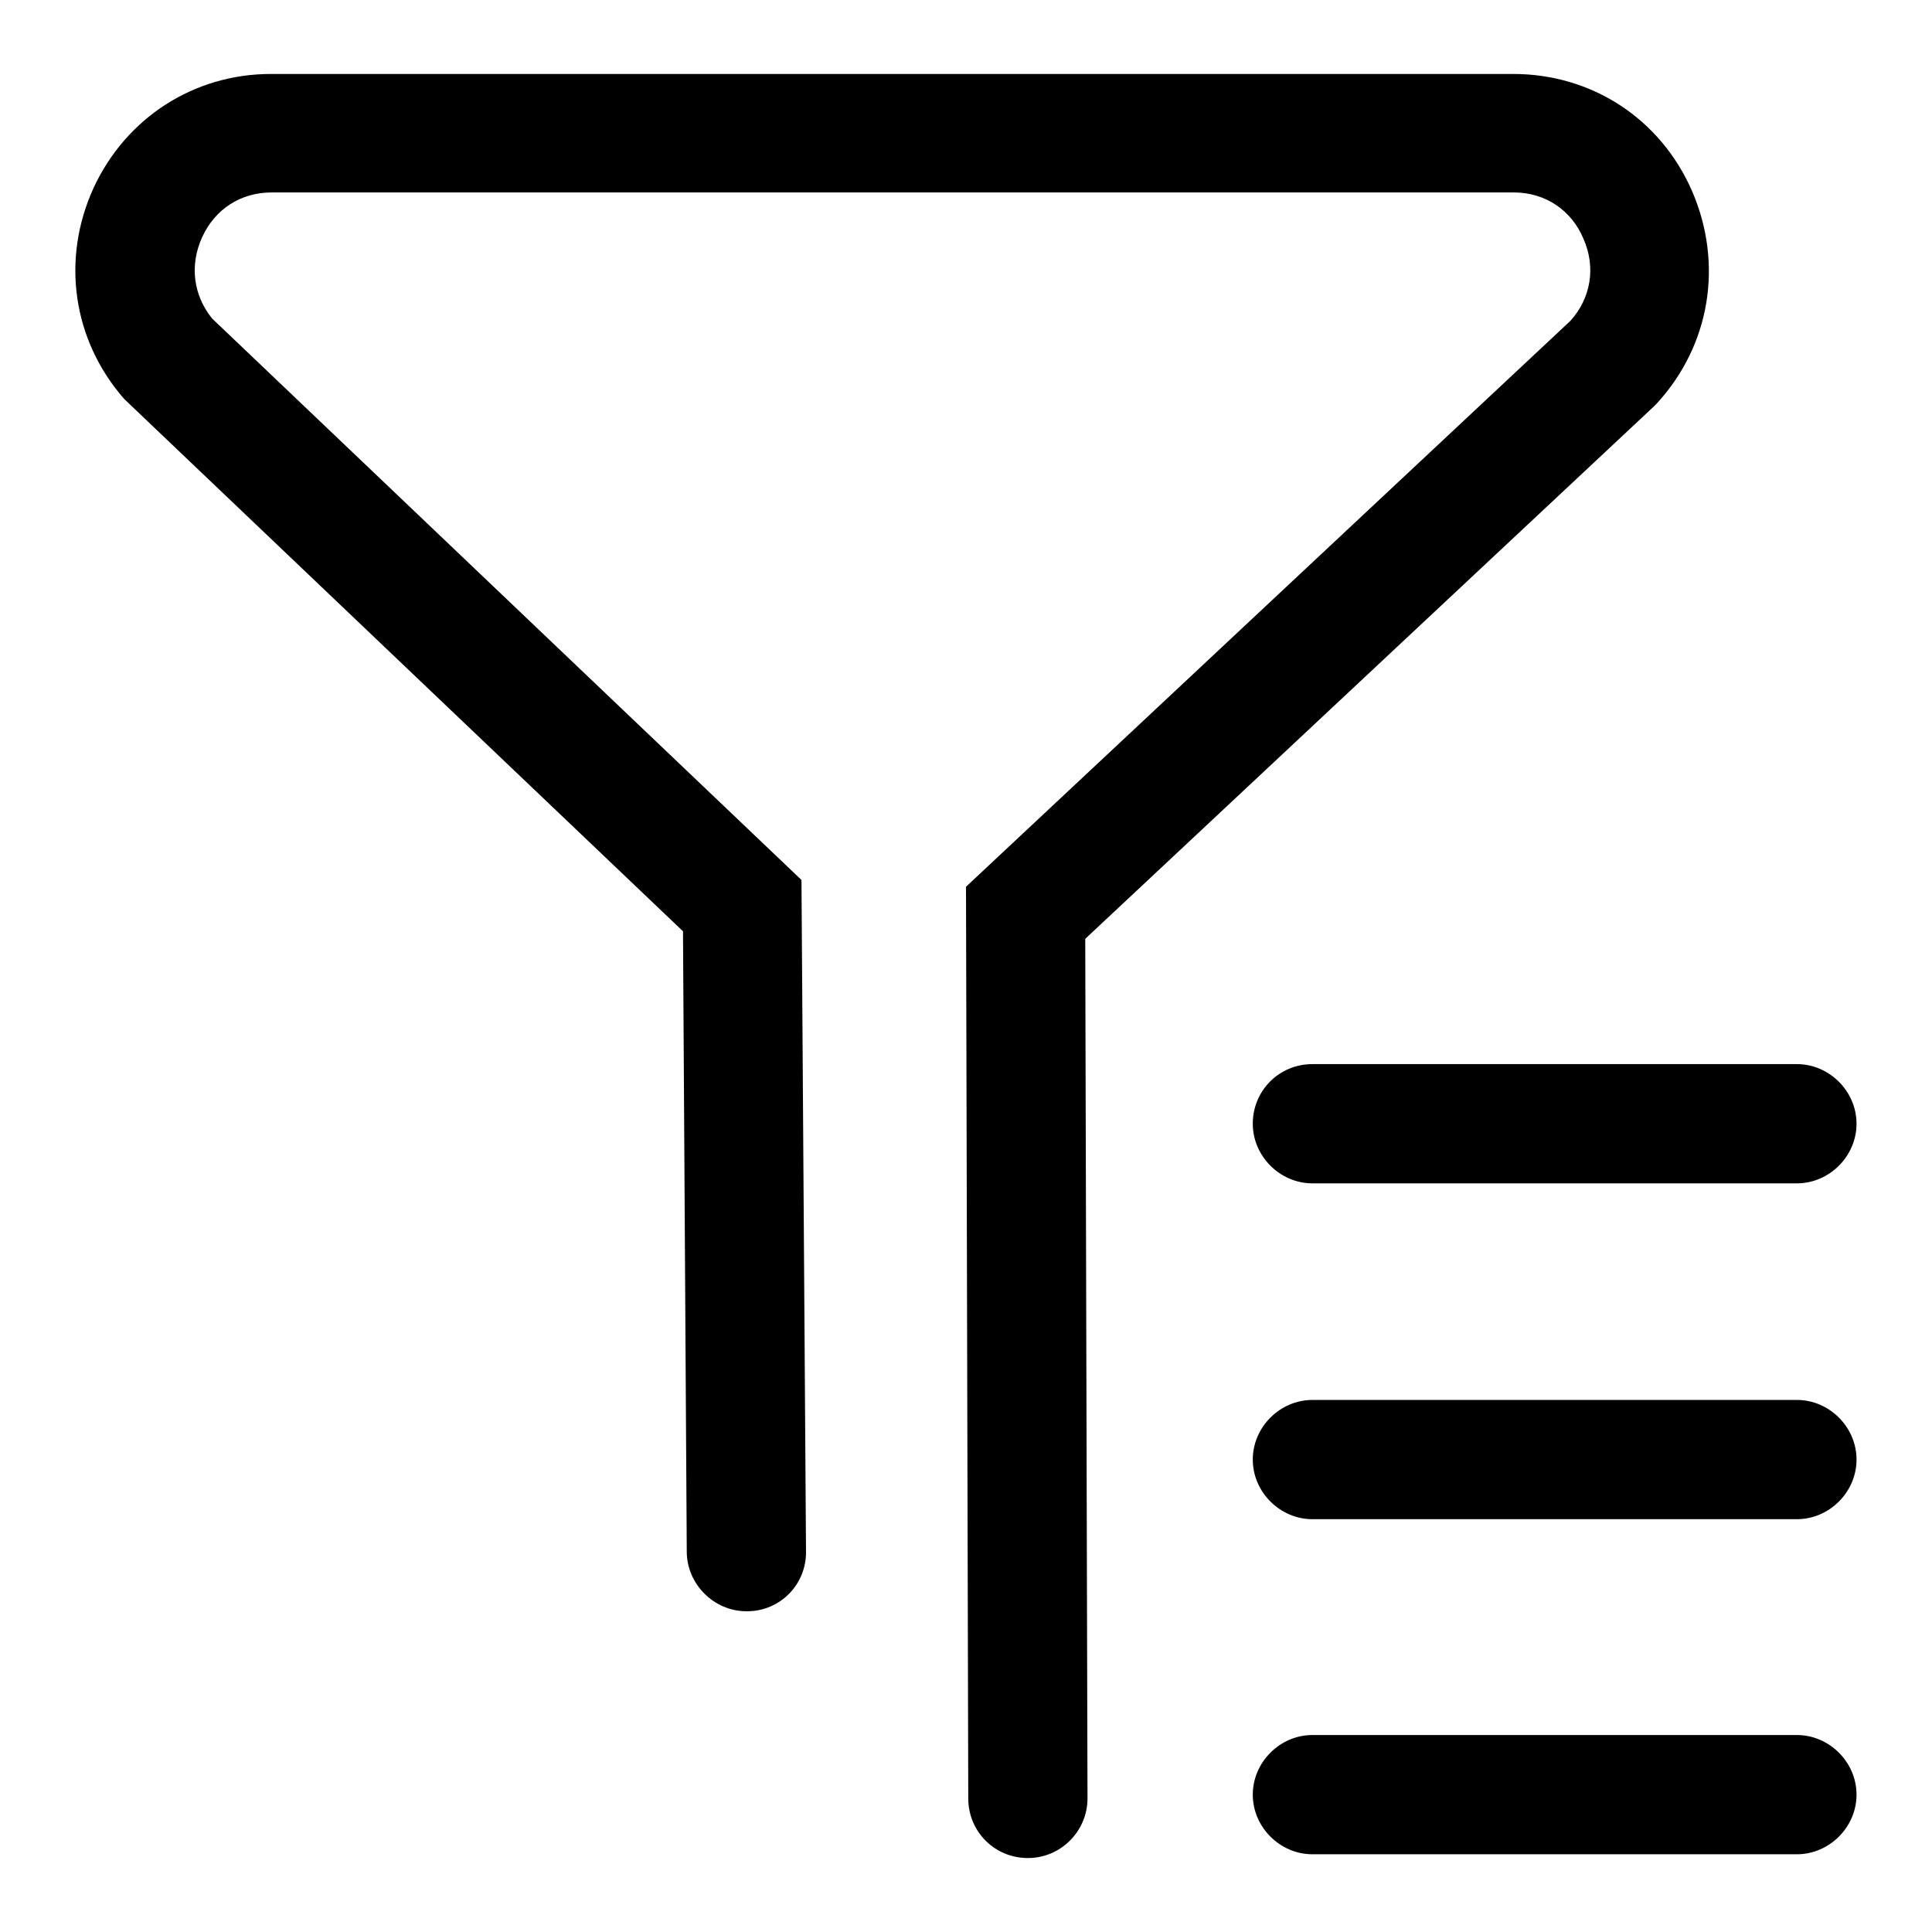
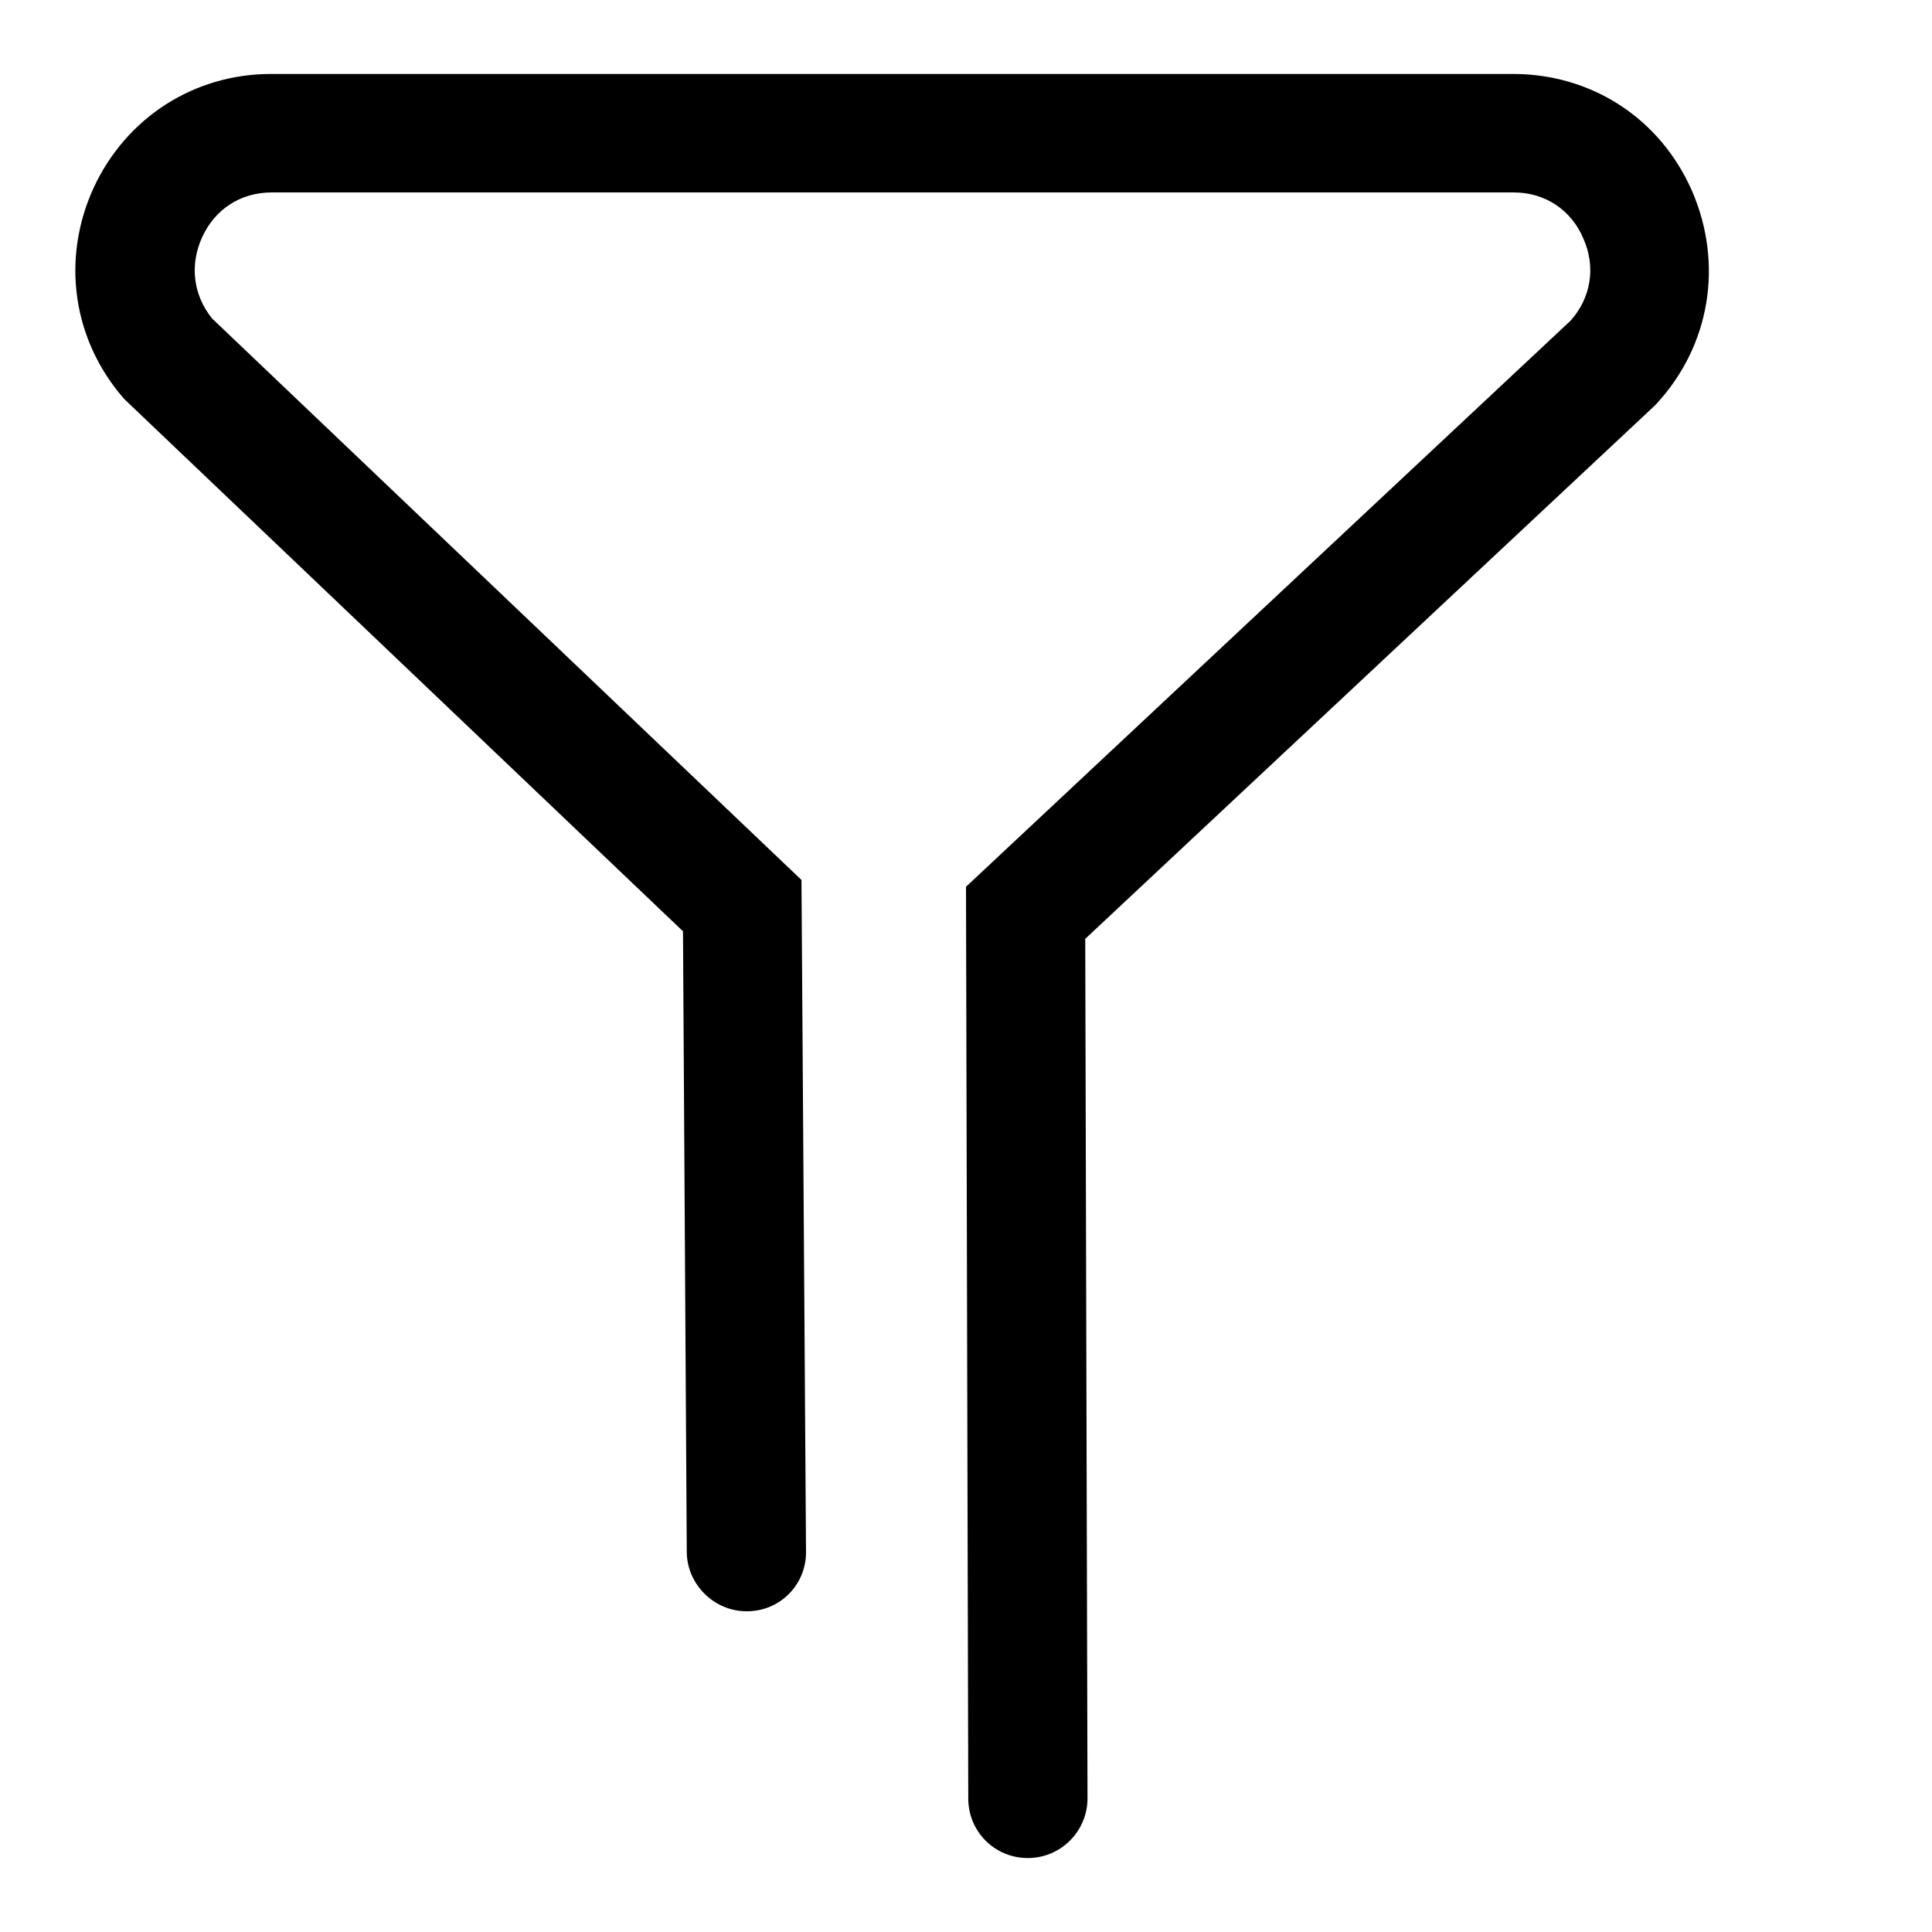
<svg xmlns="http://www.w3.org/2000/svg" version="1.1" x="0px" y="0px" viewBox="0 0 256 256" enable-background="new 0 0 256 256" xml:space="preserve">
  <g>
    <path fill="#000000" d="M219.1,53.9l0.2-0.2l0.2-0.2c7.1-7.7,8.9-18.5,4.7-28.2c-4.2-9.6-13.3-15.5-23.7-15.5H35.9 c-10.2,0-19.2,5.8-23.5,15.1C8.1,34.3,9.6,45,16.4,52.8l0.3,0.3l73.8,70.3l0.5,82.2c0,4.3,3.6,7.9,7.9,7.9h0.1c4.4,0,7.9-3.6,7.8-8 l-0.6-88.9L28.1,42.2c-2.5-3.1-3-7.1-1.3-10.8c1.7-3.7,5.1-5.9,9.2-5.9h164.6c4.1,0,7.6,2.3,9.2,6.1c1.7,3.8,1,7.9-1.7,10.9 l-80.1,75l0.3,120.8c0,4.4,3.5,7.9,7.9,7.9h0c4.4,0,7.9-3.6,7.9-7.9l-0.3-113.9L219.1,53.9L219.1,53.9z" />
-     <path fill="#000000" d="M166,148.9c0,4.3,3.6,7.9,7.9,7.9h64.2c4.3,0,7.9-3.6,7.9-7.9s-3.6-7.9-7.9-7.9h-64.2 C169.5,141,166,144.5,166,148.9z M238.1,185.5h-64.2c-4.3,0-7.9,3.6-7.9,7.9s3.6,7.9,7.9,7.9h64.2c4.3,0,7.9-3.6,7.9-7.9 S242.4,185.5,238.1,185.5z M238.1,229.9h-64.2c-4.3,0-7.9,3.6-7.9,7.9c0,4.3,3.6,7.9,7.9,7.9h64.2c4.3,0,7.9-3.6,7.9-7.9 C246,233.5,242.4,229.9,238.1,229.9z" />
  </g>
</svg>